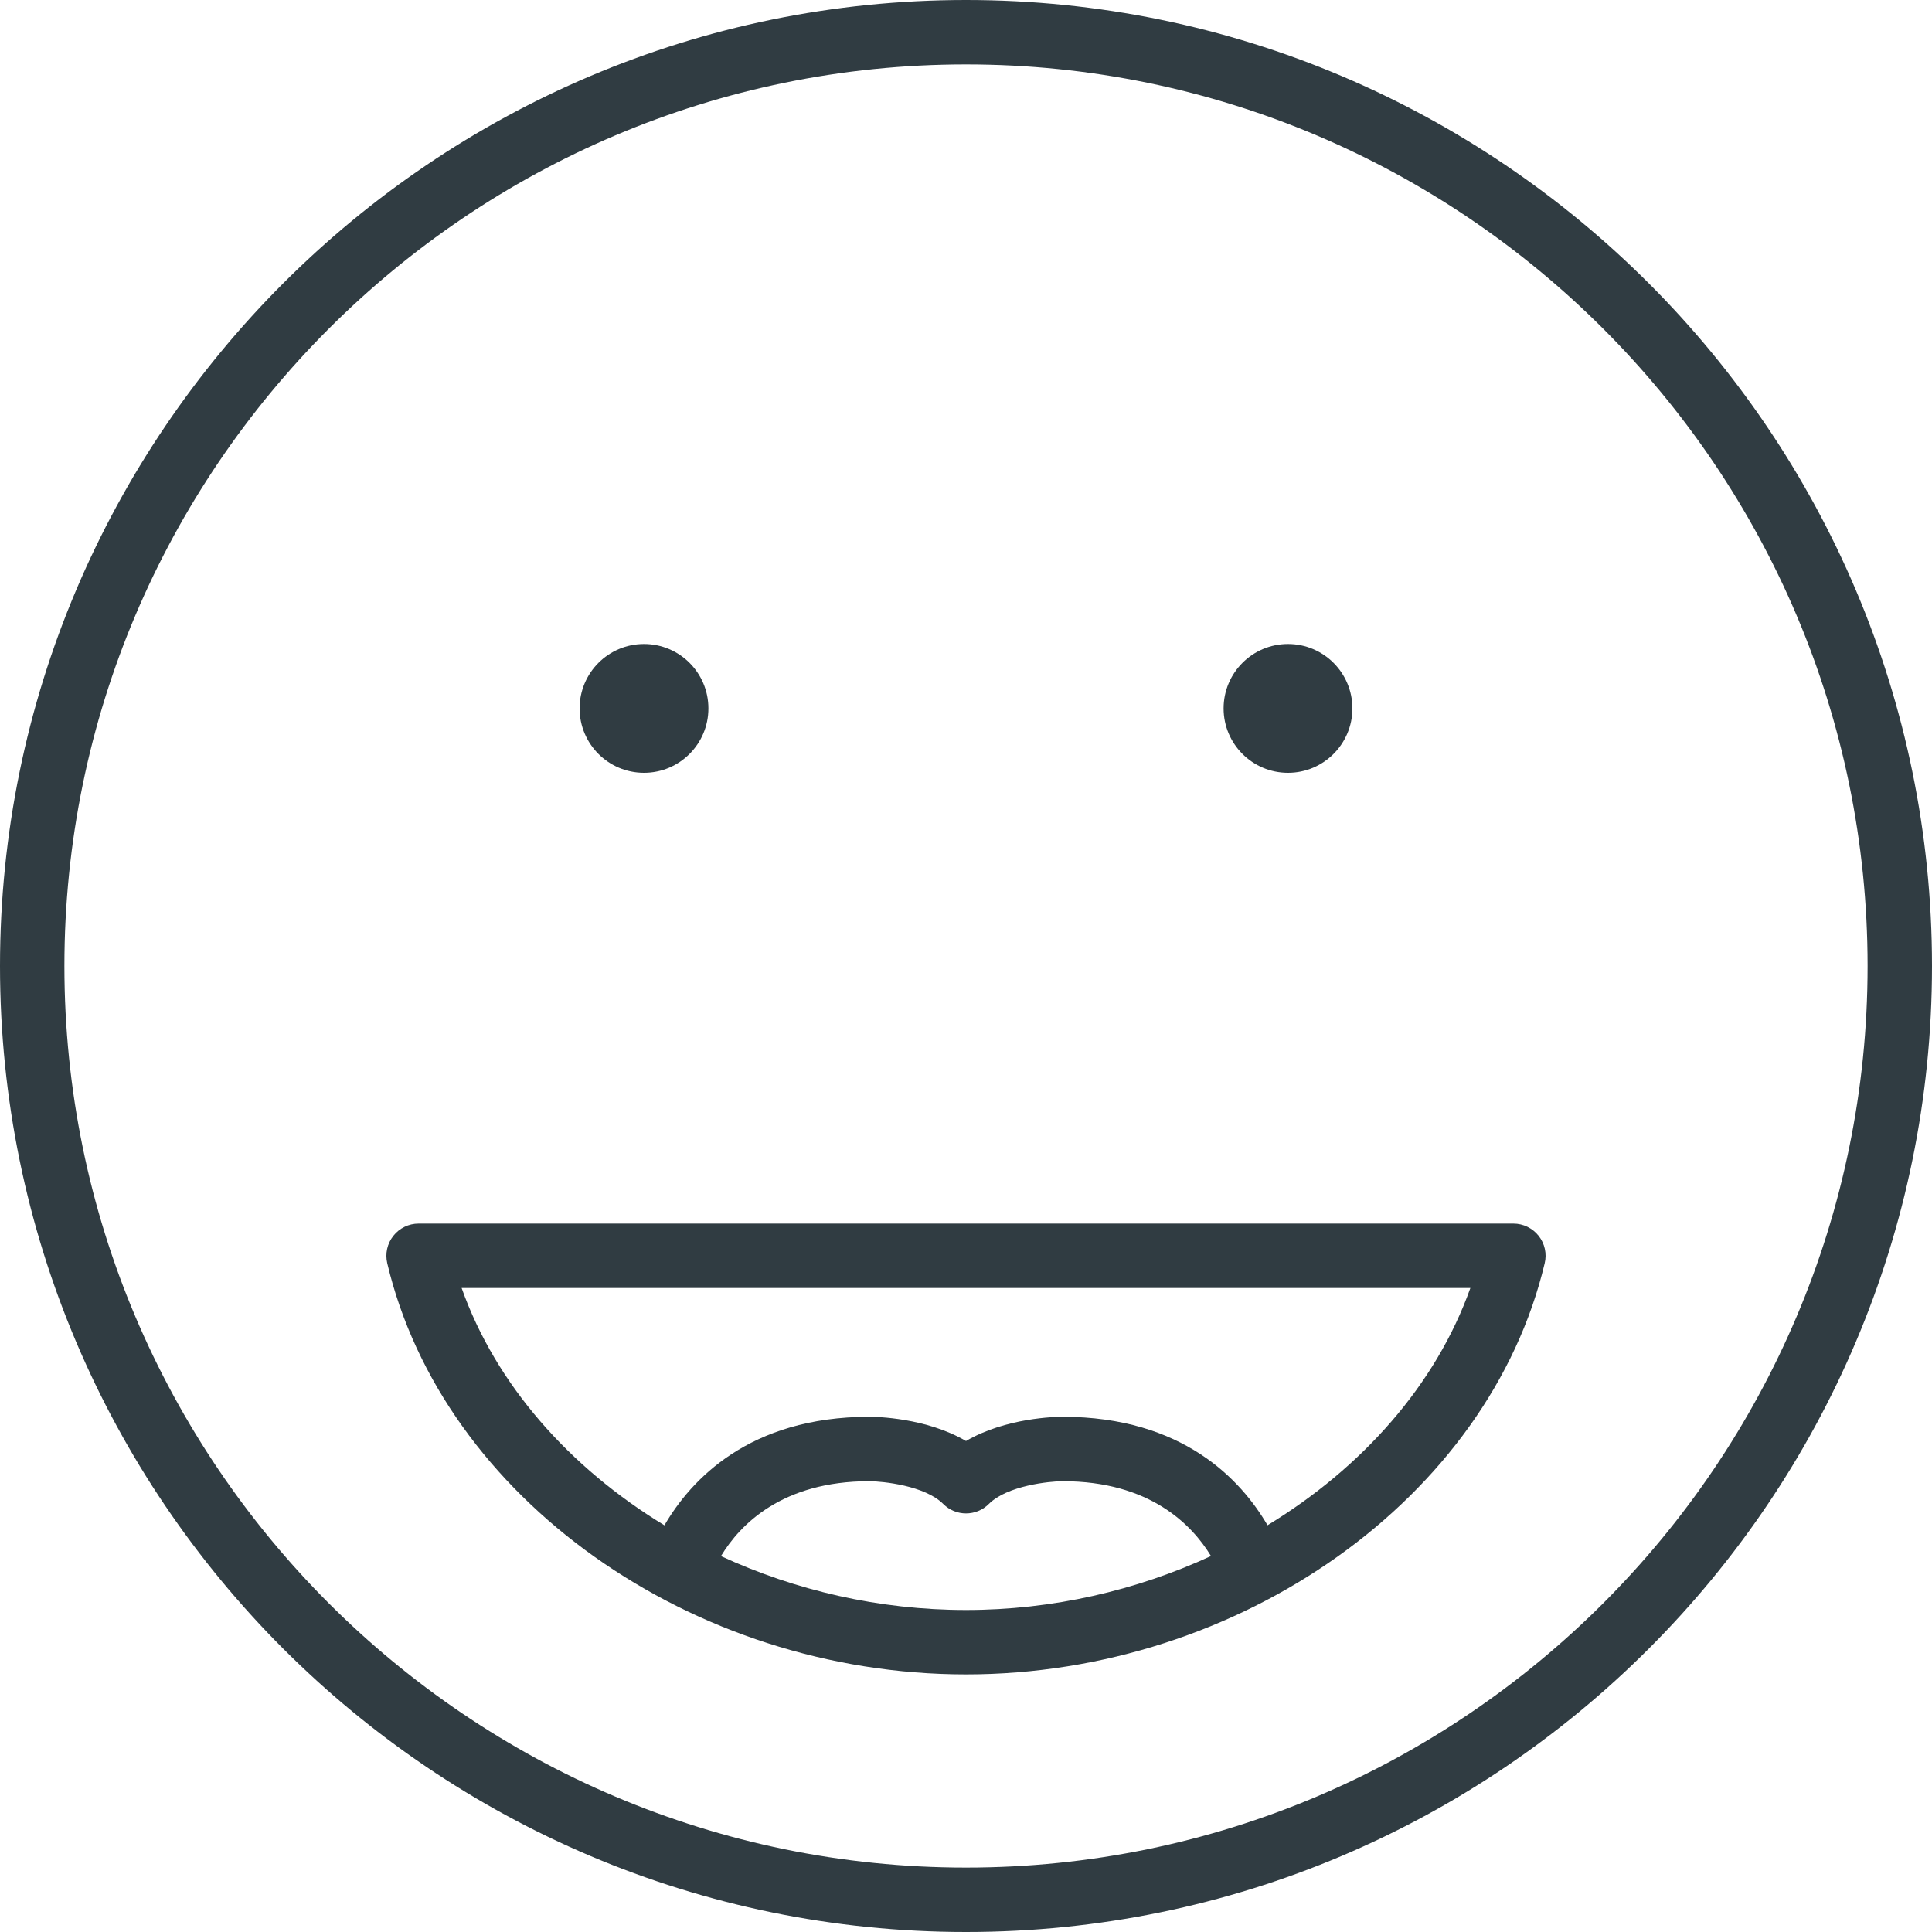
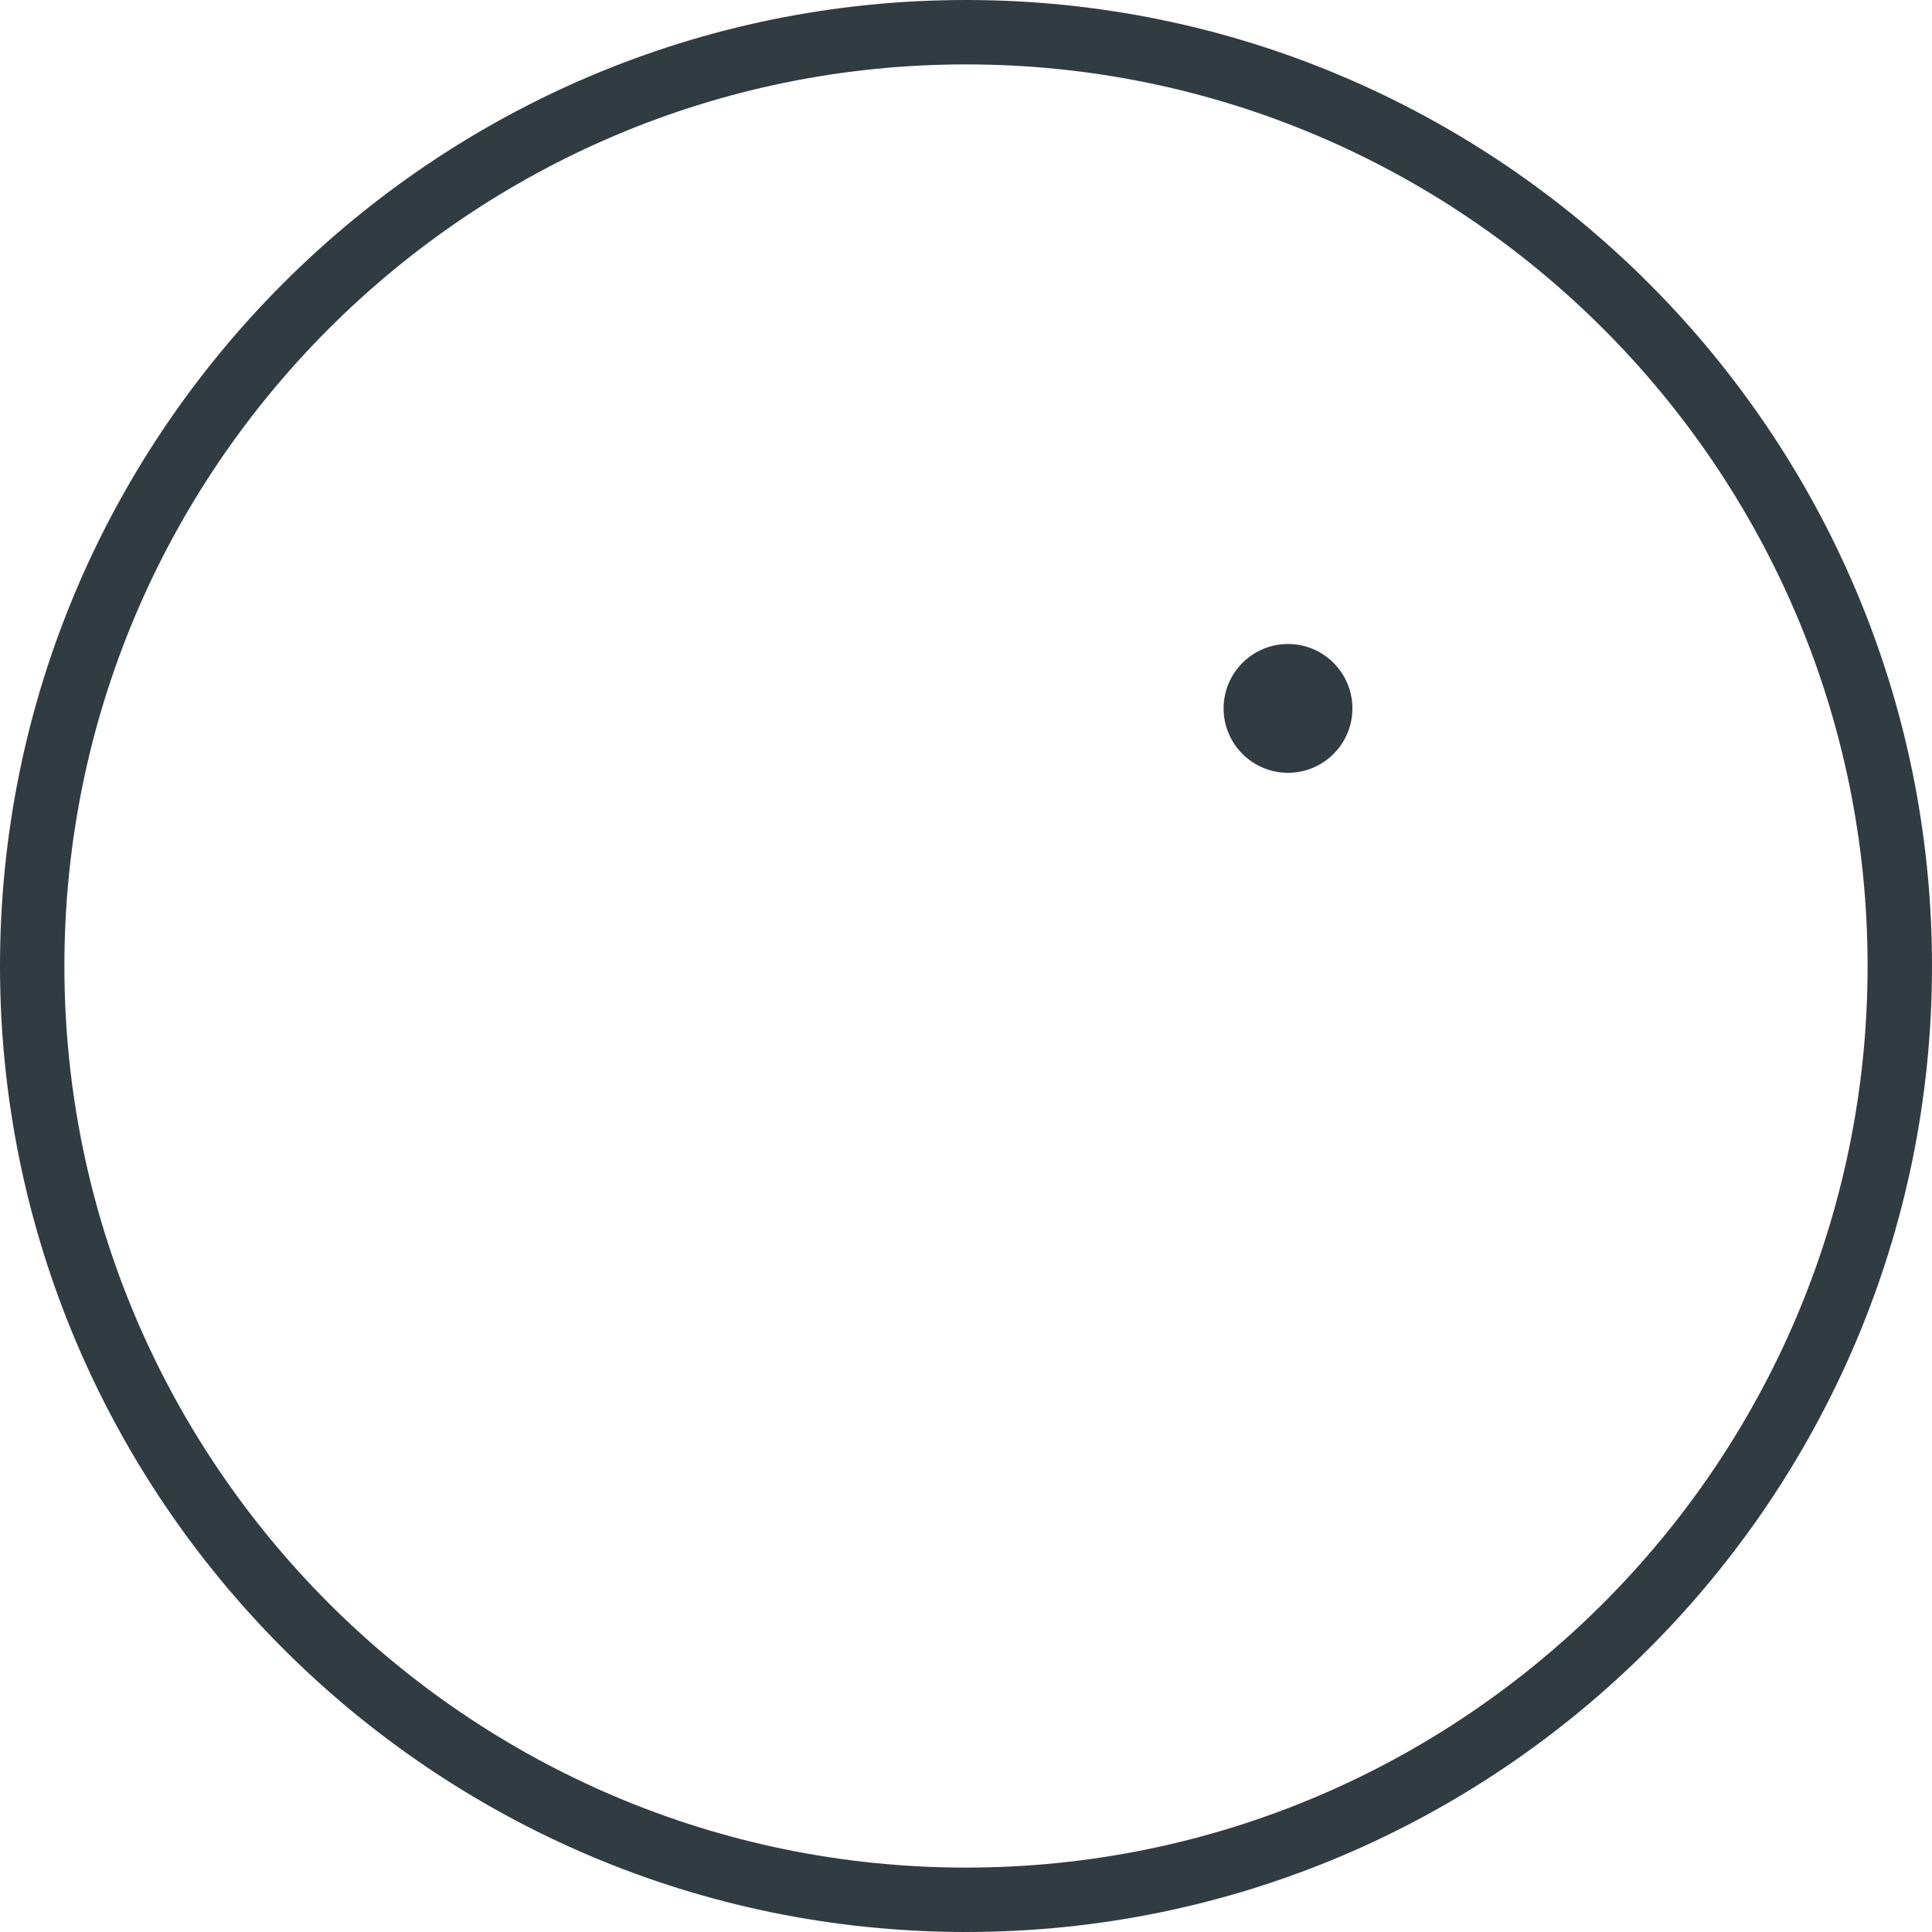
<svg xmlns="http://www.w3.org/2000/svg" version="1.1" id="Layer_1" x="0px" y="0px" viewBox="0 0 30 30" enable-background="new 0 0 30 30" xml:space="preserve">
  <g>
-     <path fill="#303C42" d="M23.5,19h-17c-0.153,0-0.297,0.07-0.392,0.19   c-0.095,0.12-0.13,0.276-0.095,0.425C6.873,23.255,10.736,26,15,26   c4.259,0,8.123-2.745,8.986-6.384c0.036-0.149,0.001-0.306-0.094-0.426   C23.797,19.07,23.653,19,23.5,19z M11.195,24.163C11.491,23.674,12.144,23,13.499,23   c0.208,0.001,0.863,0.068,1.148,0.354c0.195,0.195,0.512,0.195,0.707,0   C15.639,23.068,16.294,23.001,16.5,23c1.353,0,2.007,0.673,2.304,1.162   C17.65,24.695,16.348,25,15,25C13.651,25,12.349,24.696,11.195,24.163z M19.682,23.684   C19.274,22.984,18.37,22,16.5,22c-0.103,0-0.879,0.013-1.5,0.376   C14.379,22.013,13.603,22,13.5,22c-1.872,0-2.775,0.984-3.183,1.685   C8.847,22.791,7.702,21.506,7.168,20H22.832   C22.296,21.506,21.151,22.79,19.682,23.684z" />
    <path fill="#303C42" d="M15,0C6.729,0,0,6.729,0,15s6.729,15,15,15s15-6.729,15-15S23.271,0,15,0z M15,29   C7.28,29,1,22.72,1,15S7.28,1,15,1s14,6.28,14,14S22.72,29,15,29z" />
    <circle fill="#303C42" cx="20" cy="11" r="1" />
-     <circle fill="#303C42" cx="10" cy="11" r="1" />
  </g>
  <g>
</g>
  <g>
</g>
  <g>
</g>
  <g>
</g>
  <g>
</g>
  <g>
</g>
  <g>
</g>
  <g>
</g>
  <g>
</g>
  <g>
</g>
  <g>
</g>
  <g>
</g>
  <g>
</g>
  <g>
</g>
  <g>
</g>
</svg>